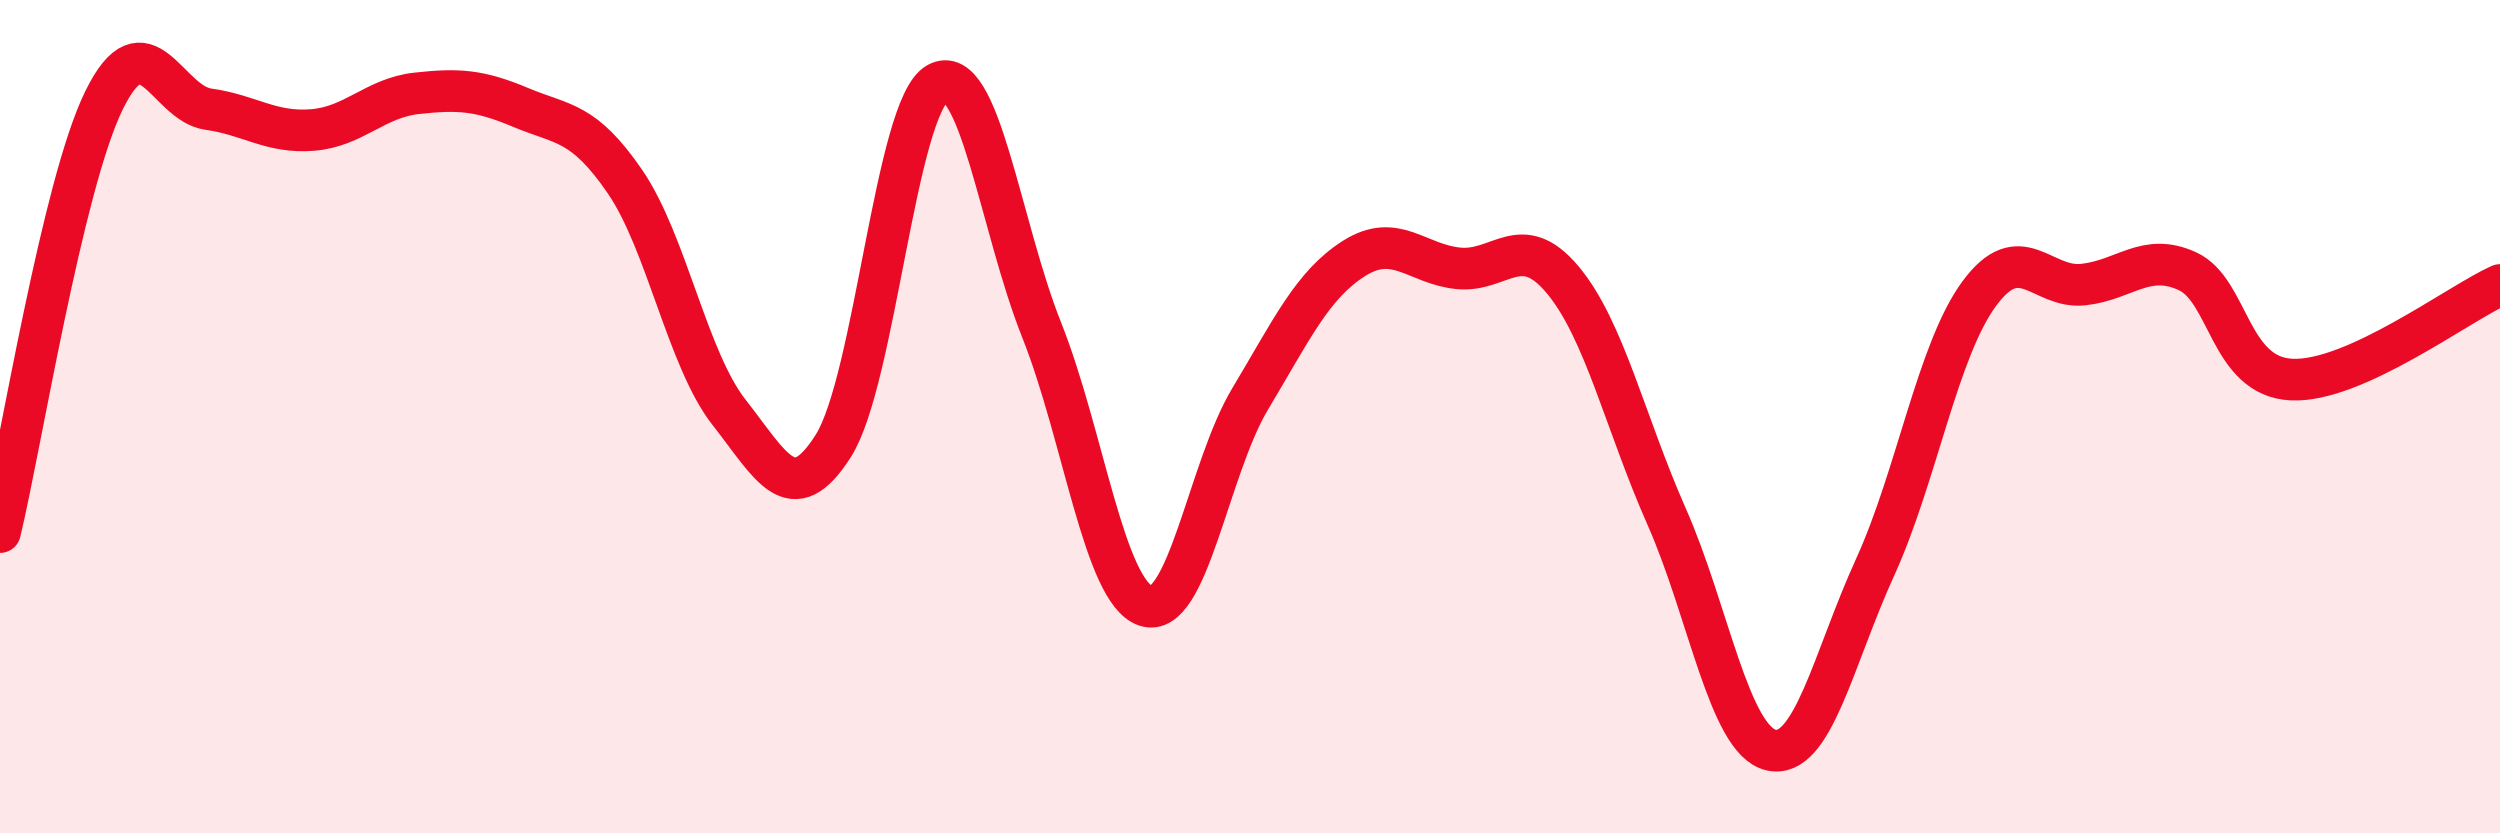
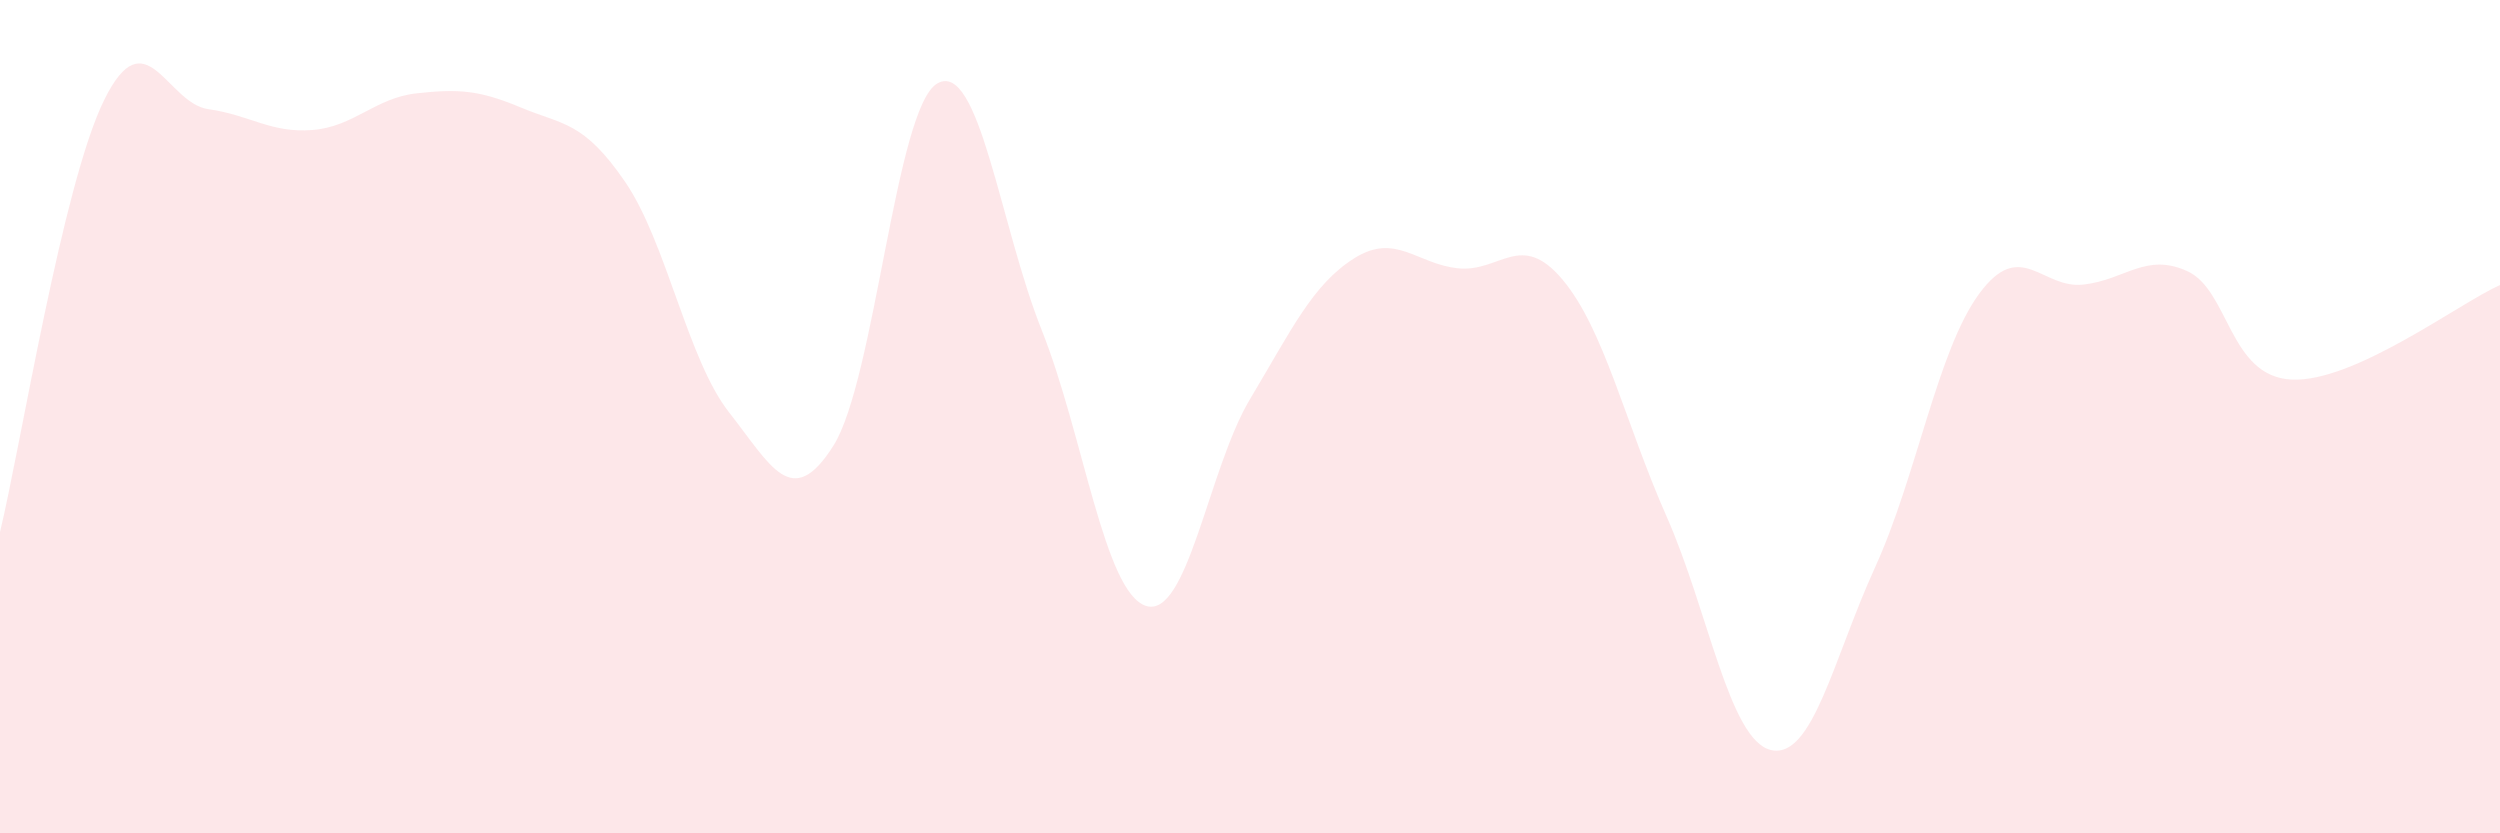
<svg xmlns="http://www.w3.org/2000/svg" width="60" height="20" viewBox="0 0 60 20">
  <path d="M 0,12.77 C 0.5,10.7 1.5,4.43 2.5,2.4 C 3.5,0.37 4,2.48 5,2.62 C 6,2.76 6.5,3.2 7.5,3.12 C 8.5,3.04 9,2.35 10,2.24 C 11,2.13 11.5,2.16 12.5,2.58 C 13.5,3 14,2.9 15,4.36 C 16,5.82 16.5,8.63 17.5,9.9 C 18.5,11.17 19,12.28 20,10.7 C 21,9.12 21.5,2.56 22.5,2 C 23.5,1.44 24,5.41 25,7.92 C 26,10.43 26.5,14.21 27.5,14.54 C 28.5,14.87 29,11.25 30,9.58 C 31,7.91 31.5,6.83 32.5,6.2 C 33.5,5.57 34,6.34 35,6.44 C 36,6.54 36.5,5.52 37.5,6.71 C 38.5,7.9 39,10.14 40,12.4 C 41,14.66 41.5,17.76 42.5,18 C 43.5,18.24 44,15.81 45,13.62 C 46,11.43 46.5,8.41 47.5,7.05 C 48.5,5.69 49,6.94 50,6.83 C 51,6.72 51.5,6.05 52.5,6.51 C 53.5,6.97 53.5,9.04 55,9.11 C 56.5,9.18 59,7.29 60,6.84L60 20L0 20Z" fill="#EB0A25" opacity="0.1" stroke-linecap="round" stroke-linejoin="round" />
-   <path d="M 0,12.77 C 0.5,10.7 1.5,4.43 2.5,2.4 C 3.5,0.37 4,2.48 5,2.62 C 6,2.76 6.5,3.2 7.5,3.12 C 8.5,3.04 9,2.35 10,2.24 C 11,2.13 11.5,2.16 12.5,2.58 C 13.5,3 14,2.9 15,4.36 C 16,5.82 16.5,8.63 17.5,9.9 C 18.5,11.17 19,12.28 20,10.7 C 21,9.12 21.5,2.56 22.5,2 C 23.5,1.44 24,5.41 25,7.92 C 26,10.43 26.5,14.21 27.5,14.54 C 28.5,14.87 29,11.25 30,9.58 C 31,7.91 31.5,6.83 32.5,6.2 C 33.5,5.57 34,6.34 35,6.44 C 36,6.54 36.5,5.52 37.5,6.71 C 38.5,7.9 39,10.14 40,12.4 C 41,14.66 41.5,17.76 42.5,18 C 43.5,18.24 44,15.81 45,13.62 C 46,11.43 46.5,8.41 47.5,7.05 C 48.5,5.69 49,6.94 50,6.83 C 51,6.72 51.5,6.05 52.5,6.51 C 53.5,6.97 53.5,9.04 55,9.11 C 56.5,9.18 59,7.29 60,6.84" stroke="#EB0A25" stroke-width="1" fill="none" stroke-linecap="round" stroke-linejoin="round" />
</svg>